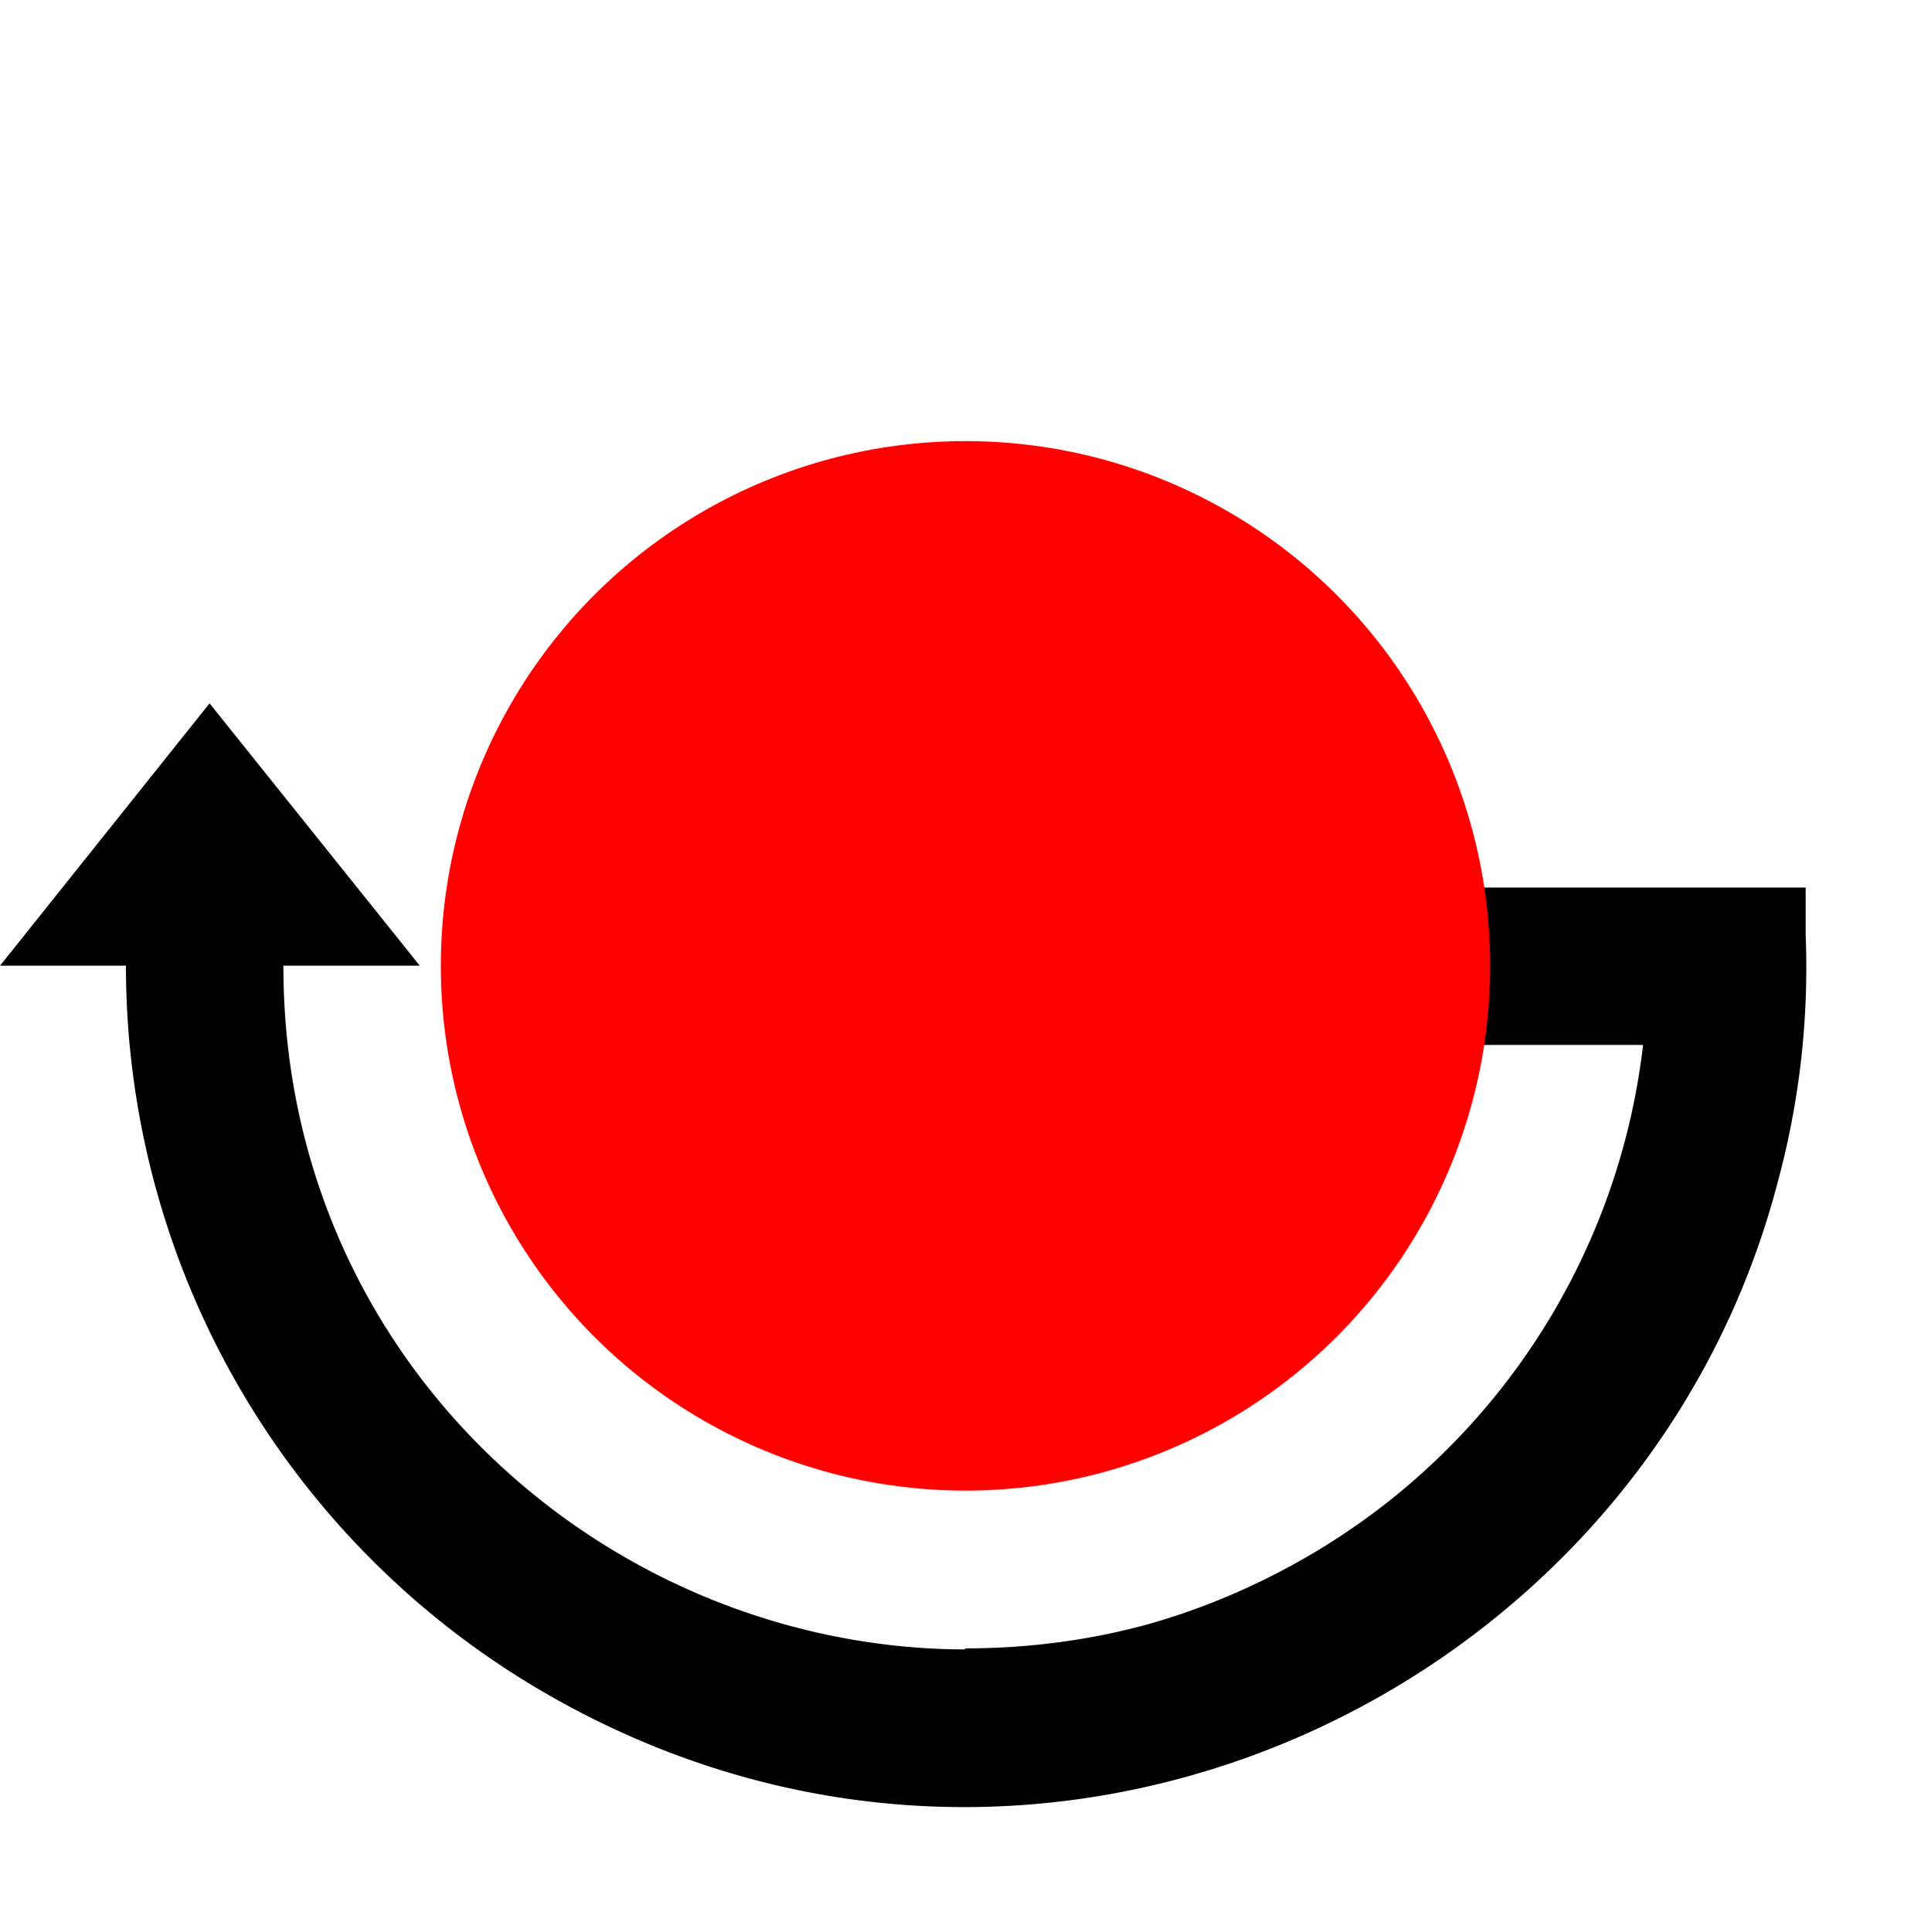
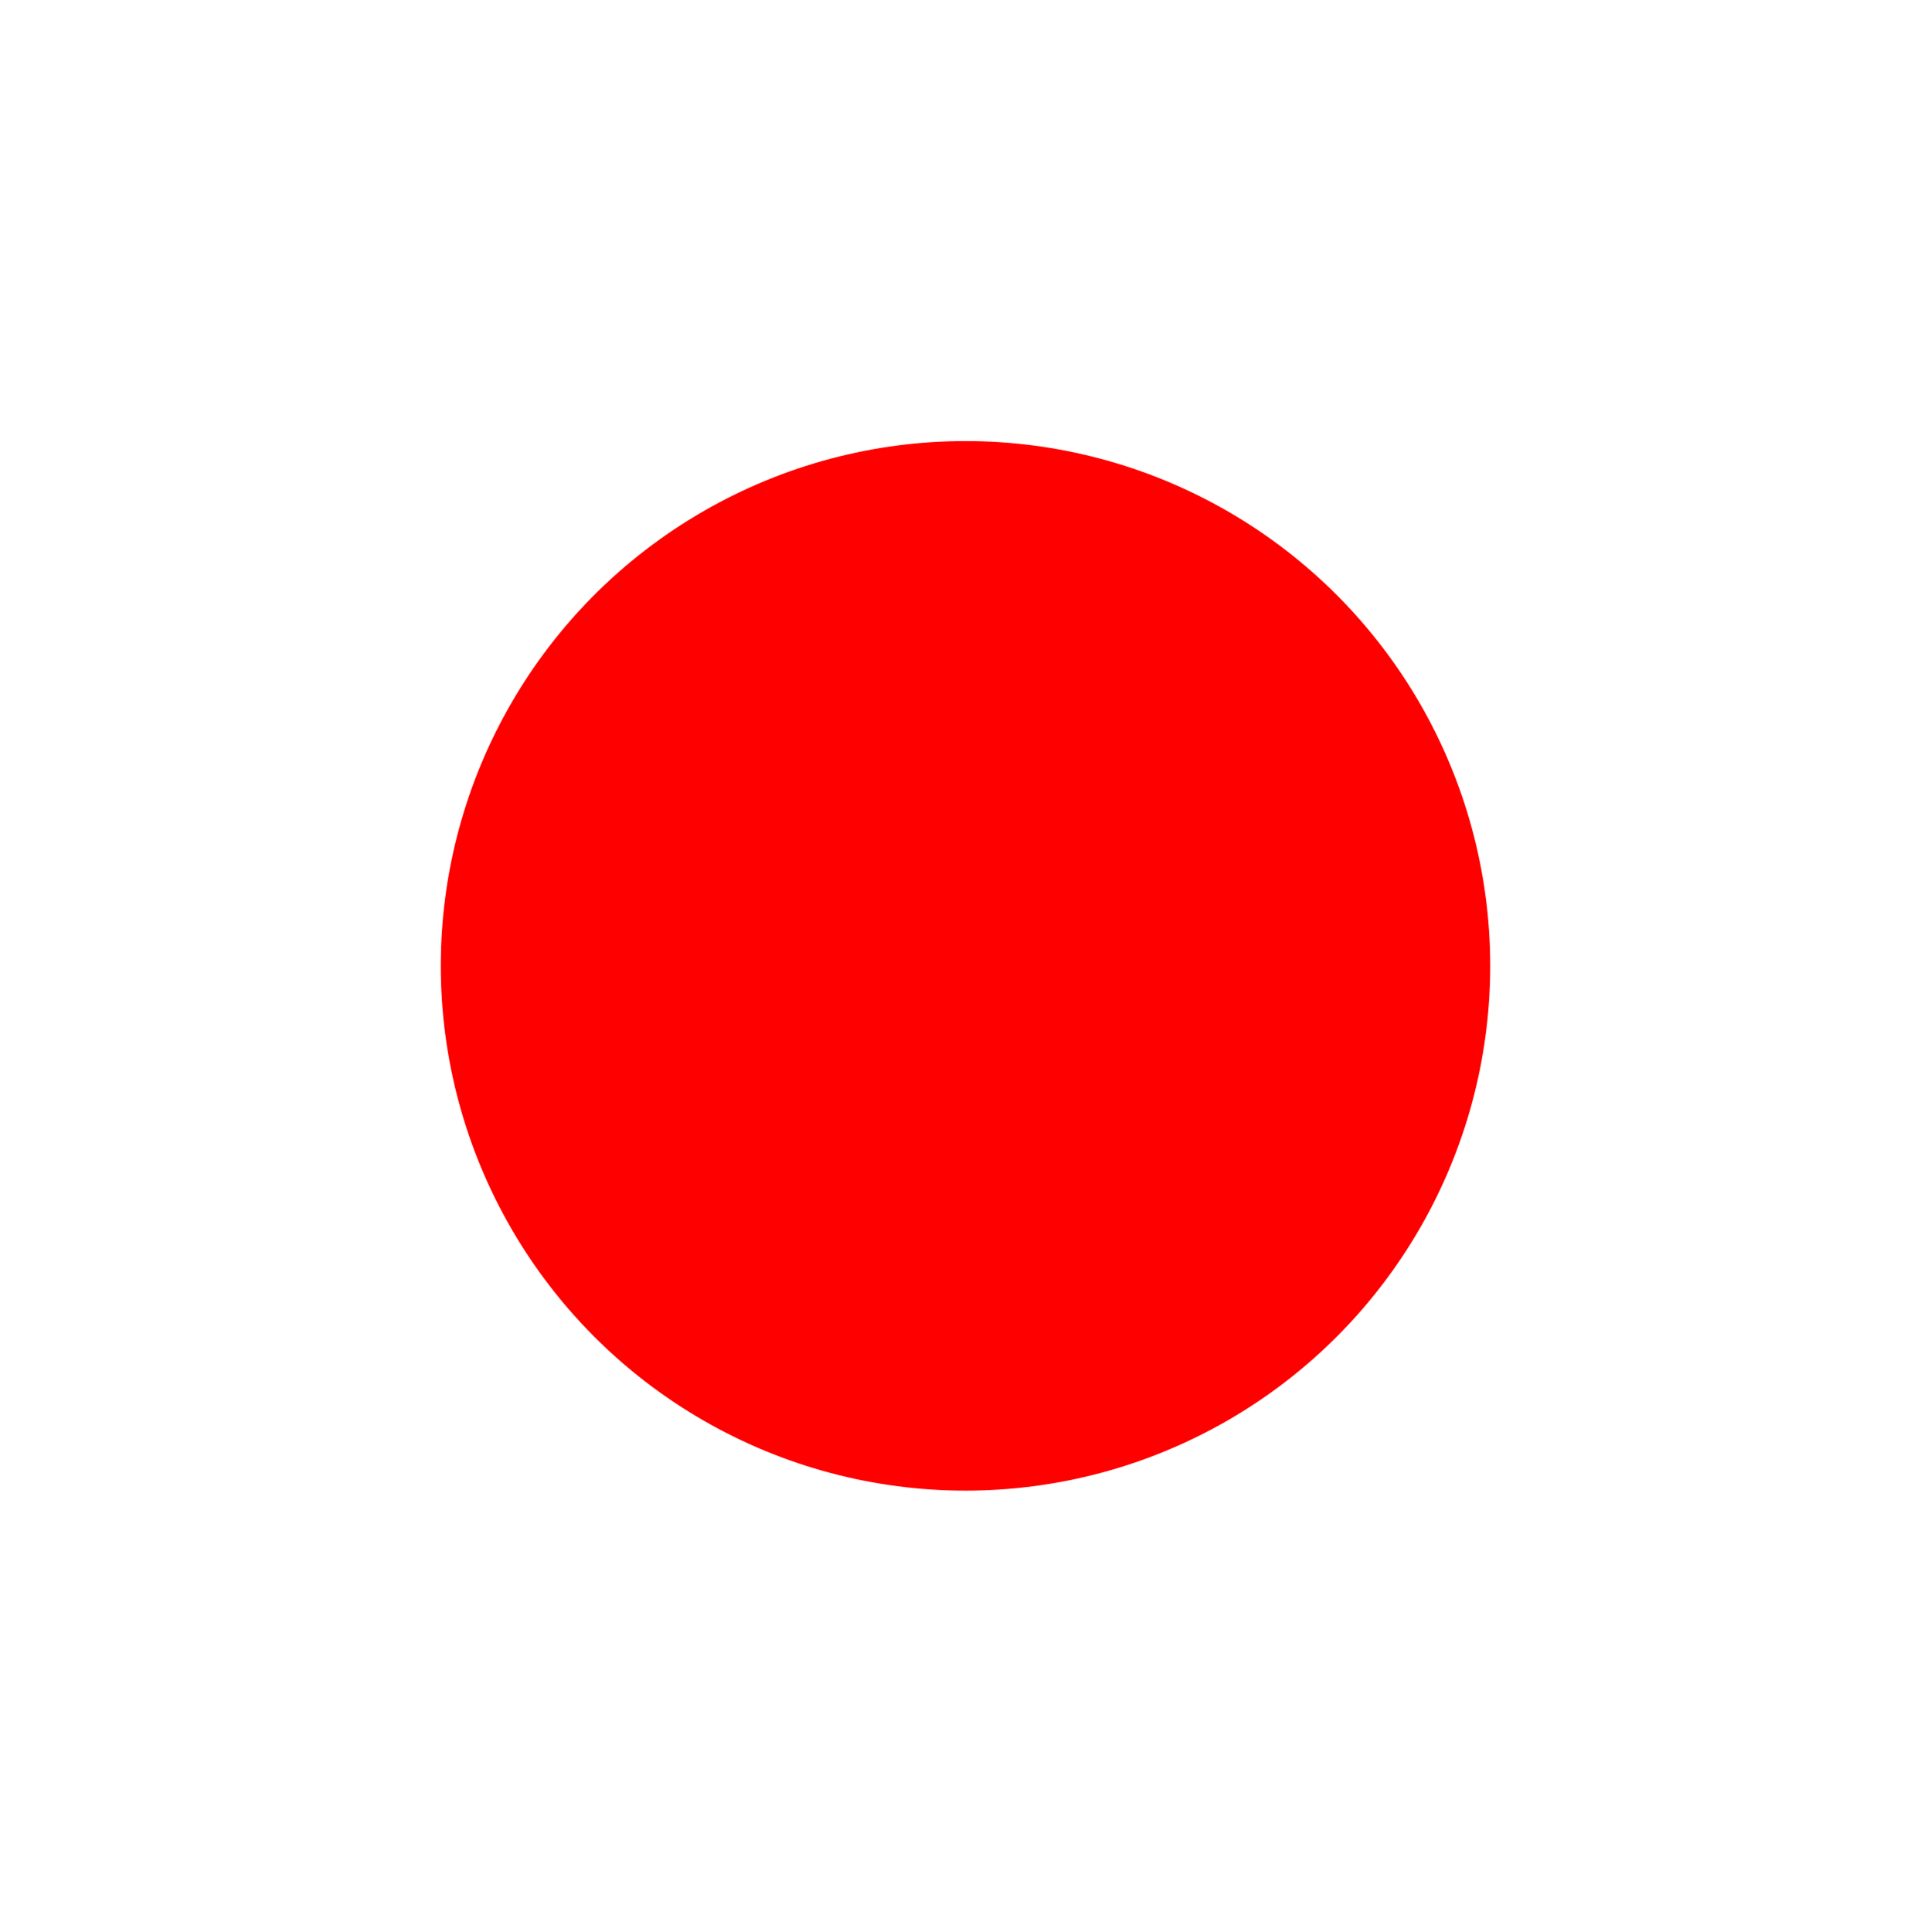
- <svg xmlns="http://www.w3.org/2000/svg" xmlns:ns1="https://boxy-svg.com" viewBox="0 0 184 184.046">
+ <svg xmlns="http://www.w3.org/2000/svg" viewBox="0 0 184 184.046">
  <g transform="matrix(-1 0 0 1 383.825 -327.476)">
-     <path d="M244.682 427.03v-15l-32.915.002v4.506a78.189 78.189 0 002.71 23.748c12.89 48.946 70.304 75.688 117.346 48.53a80.002 80.002 0 0040.002-69.282v-.002-.044h12l-19.966-25-20.035 25h13v.044c0 35.09-26.64 60.95-57.5 64.642l-.002.003a64.168 64.168 0 01-7.455.453v-.1h-.044c-5.98 0-11.694-.773-17.075-2.21-5.22-1.446-10.395-3.592-15.425-6.496a64.944 64.944 0 01-25.079-26.132 64.964 64.964 0 01-6.986-22.661z" ns1:origin="0.534512 0.762394" paint-order="fill" />
    <circle cx="-291.825" cy="-419.499" r="50" transform="rotate(180)" fill="red" pointer-events="none" />
  </g>
</svg>